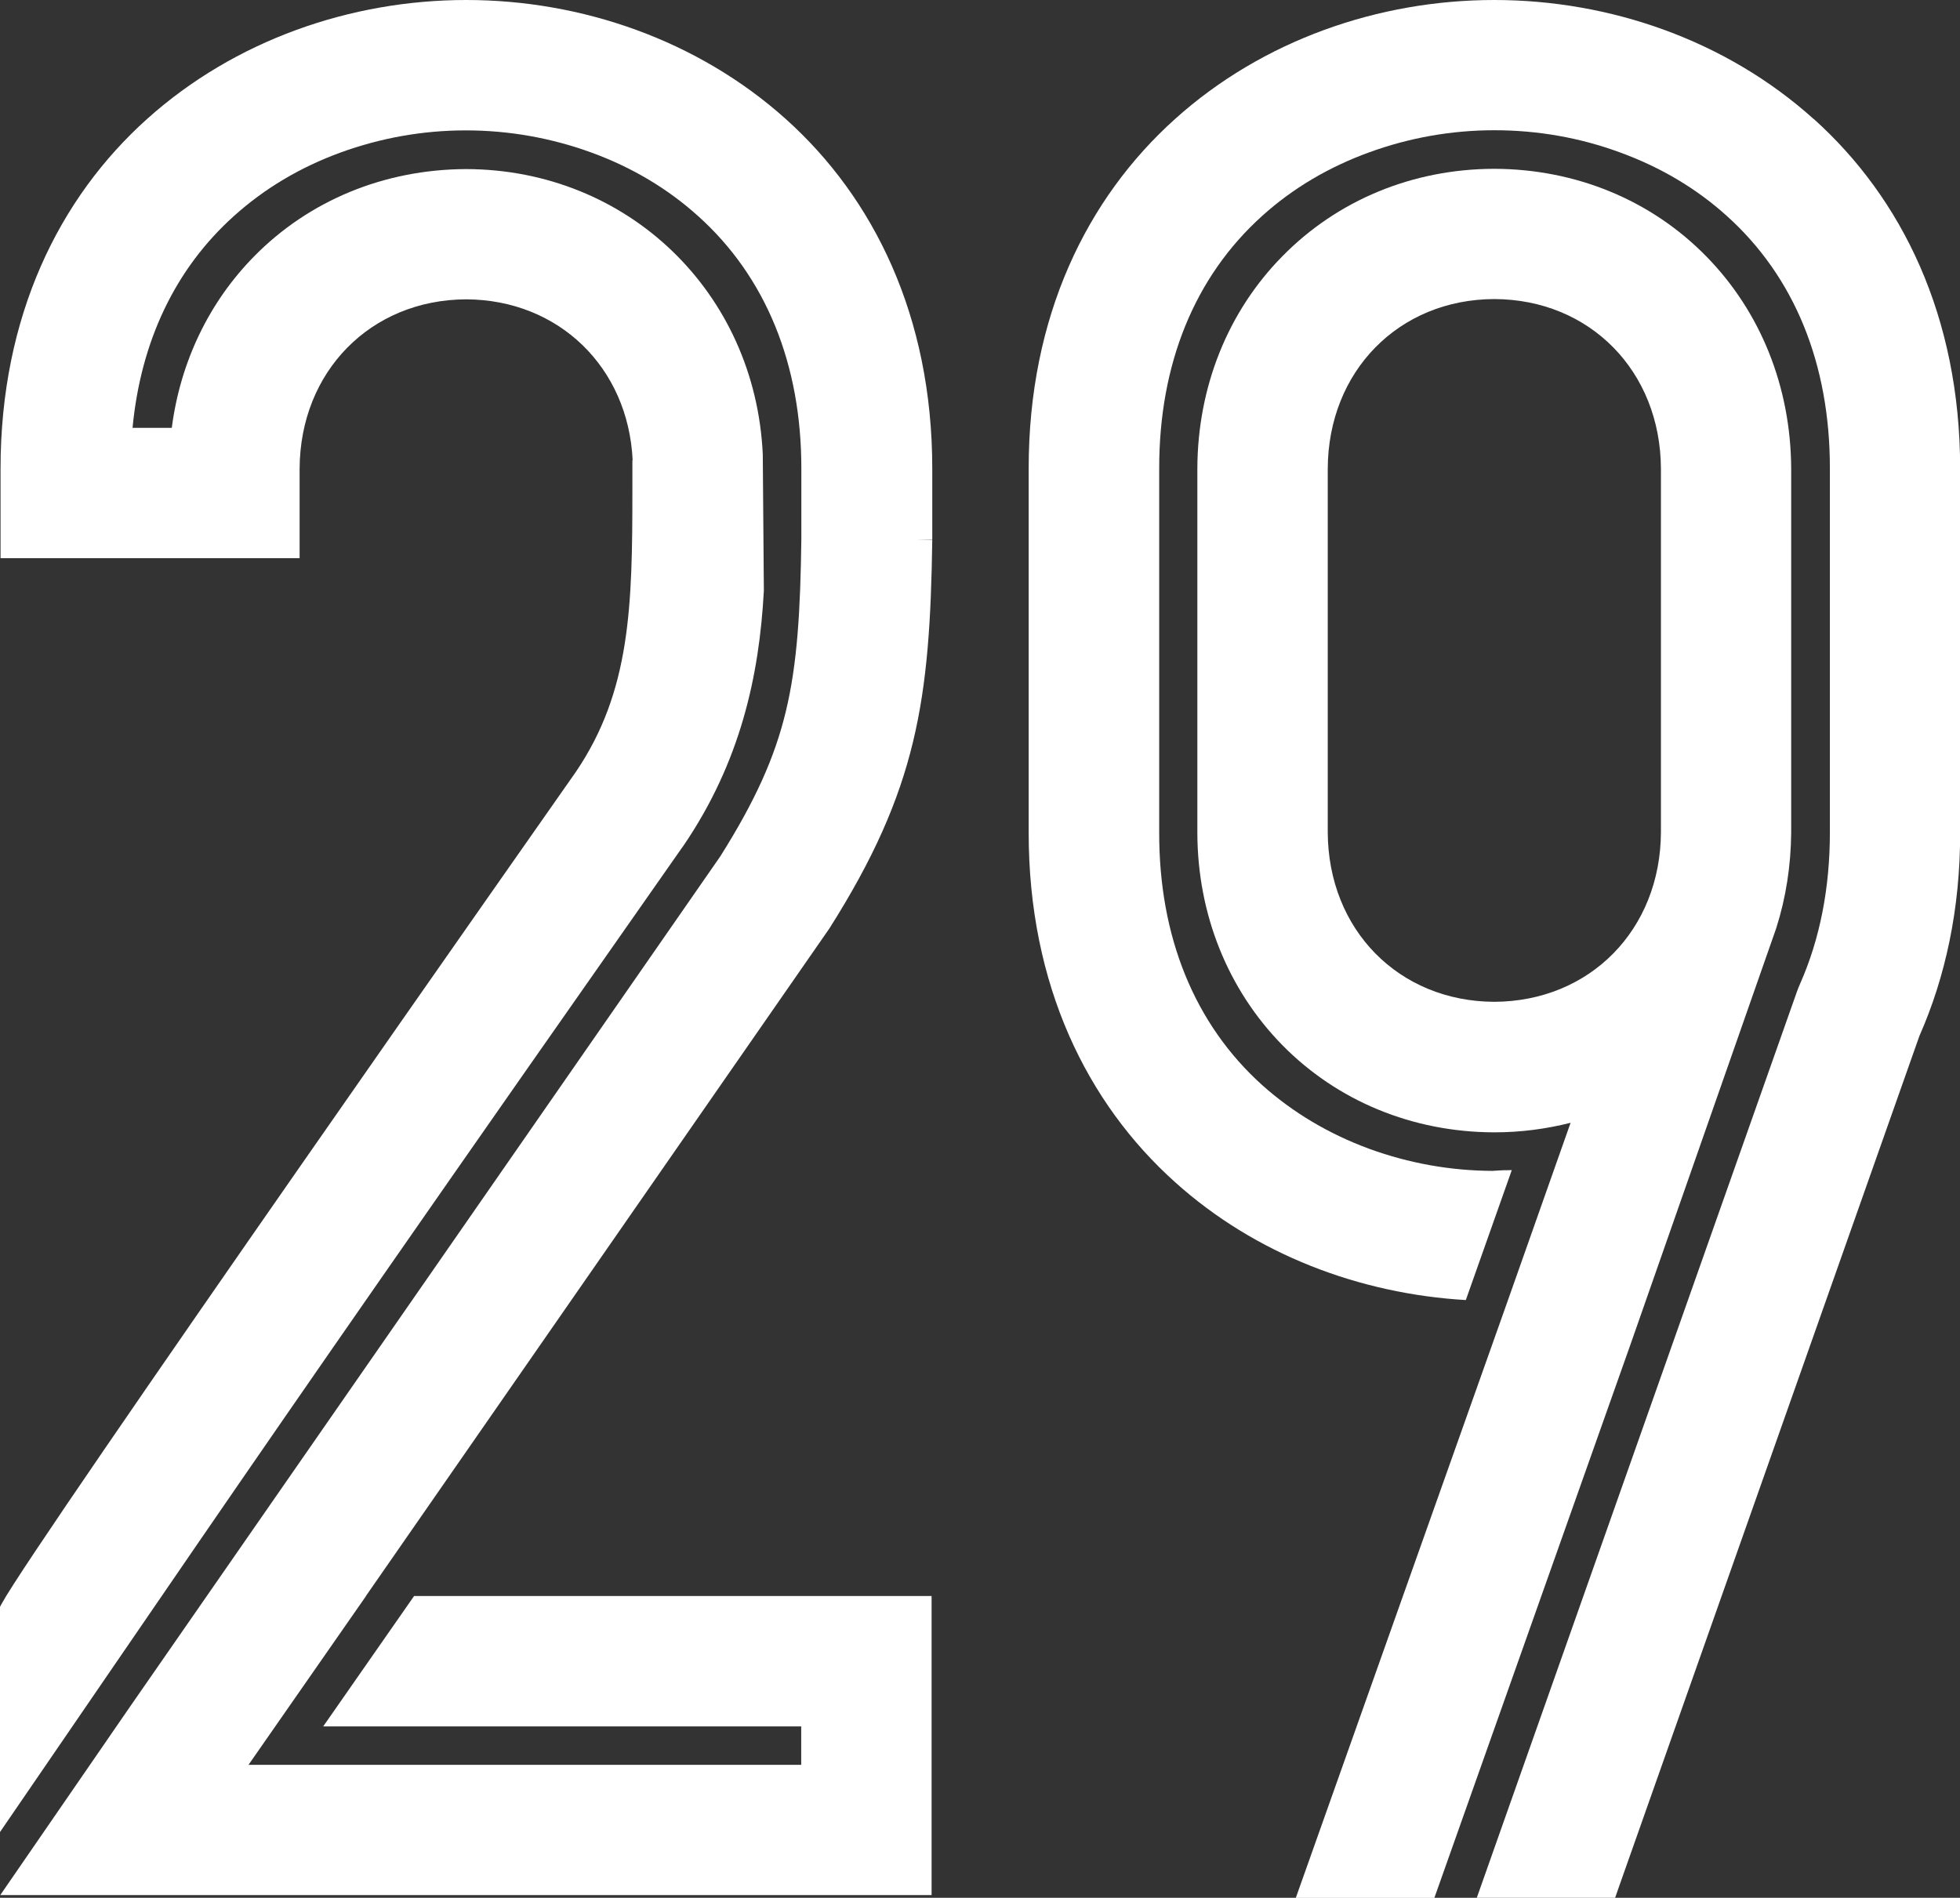
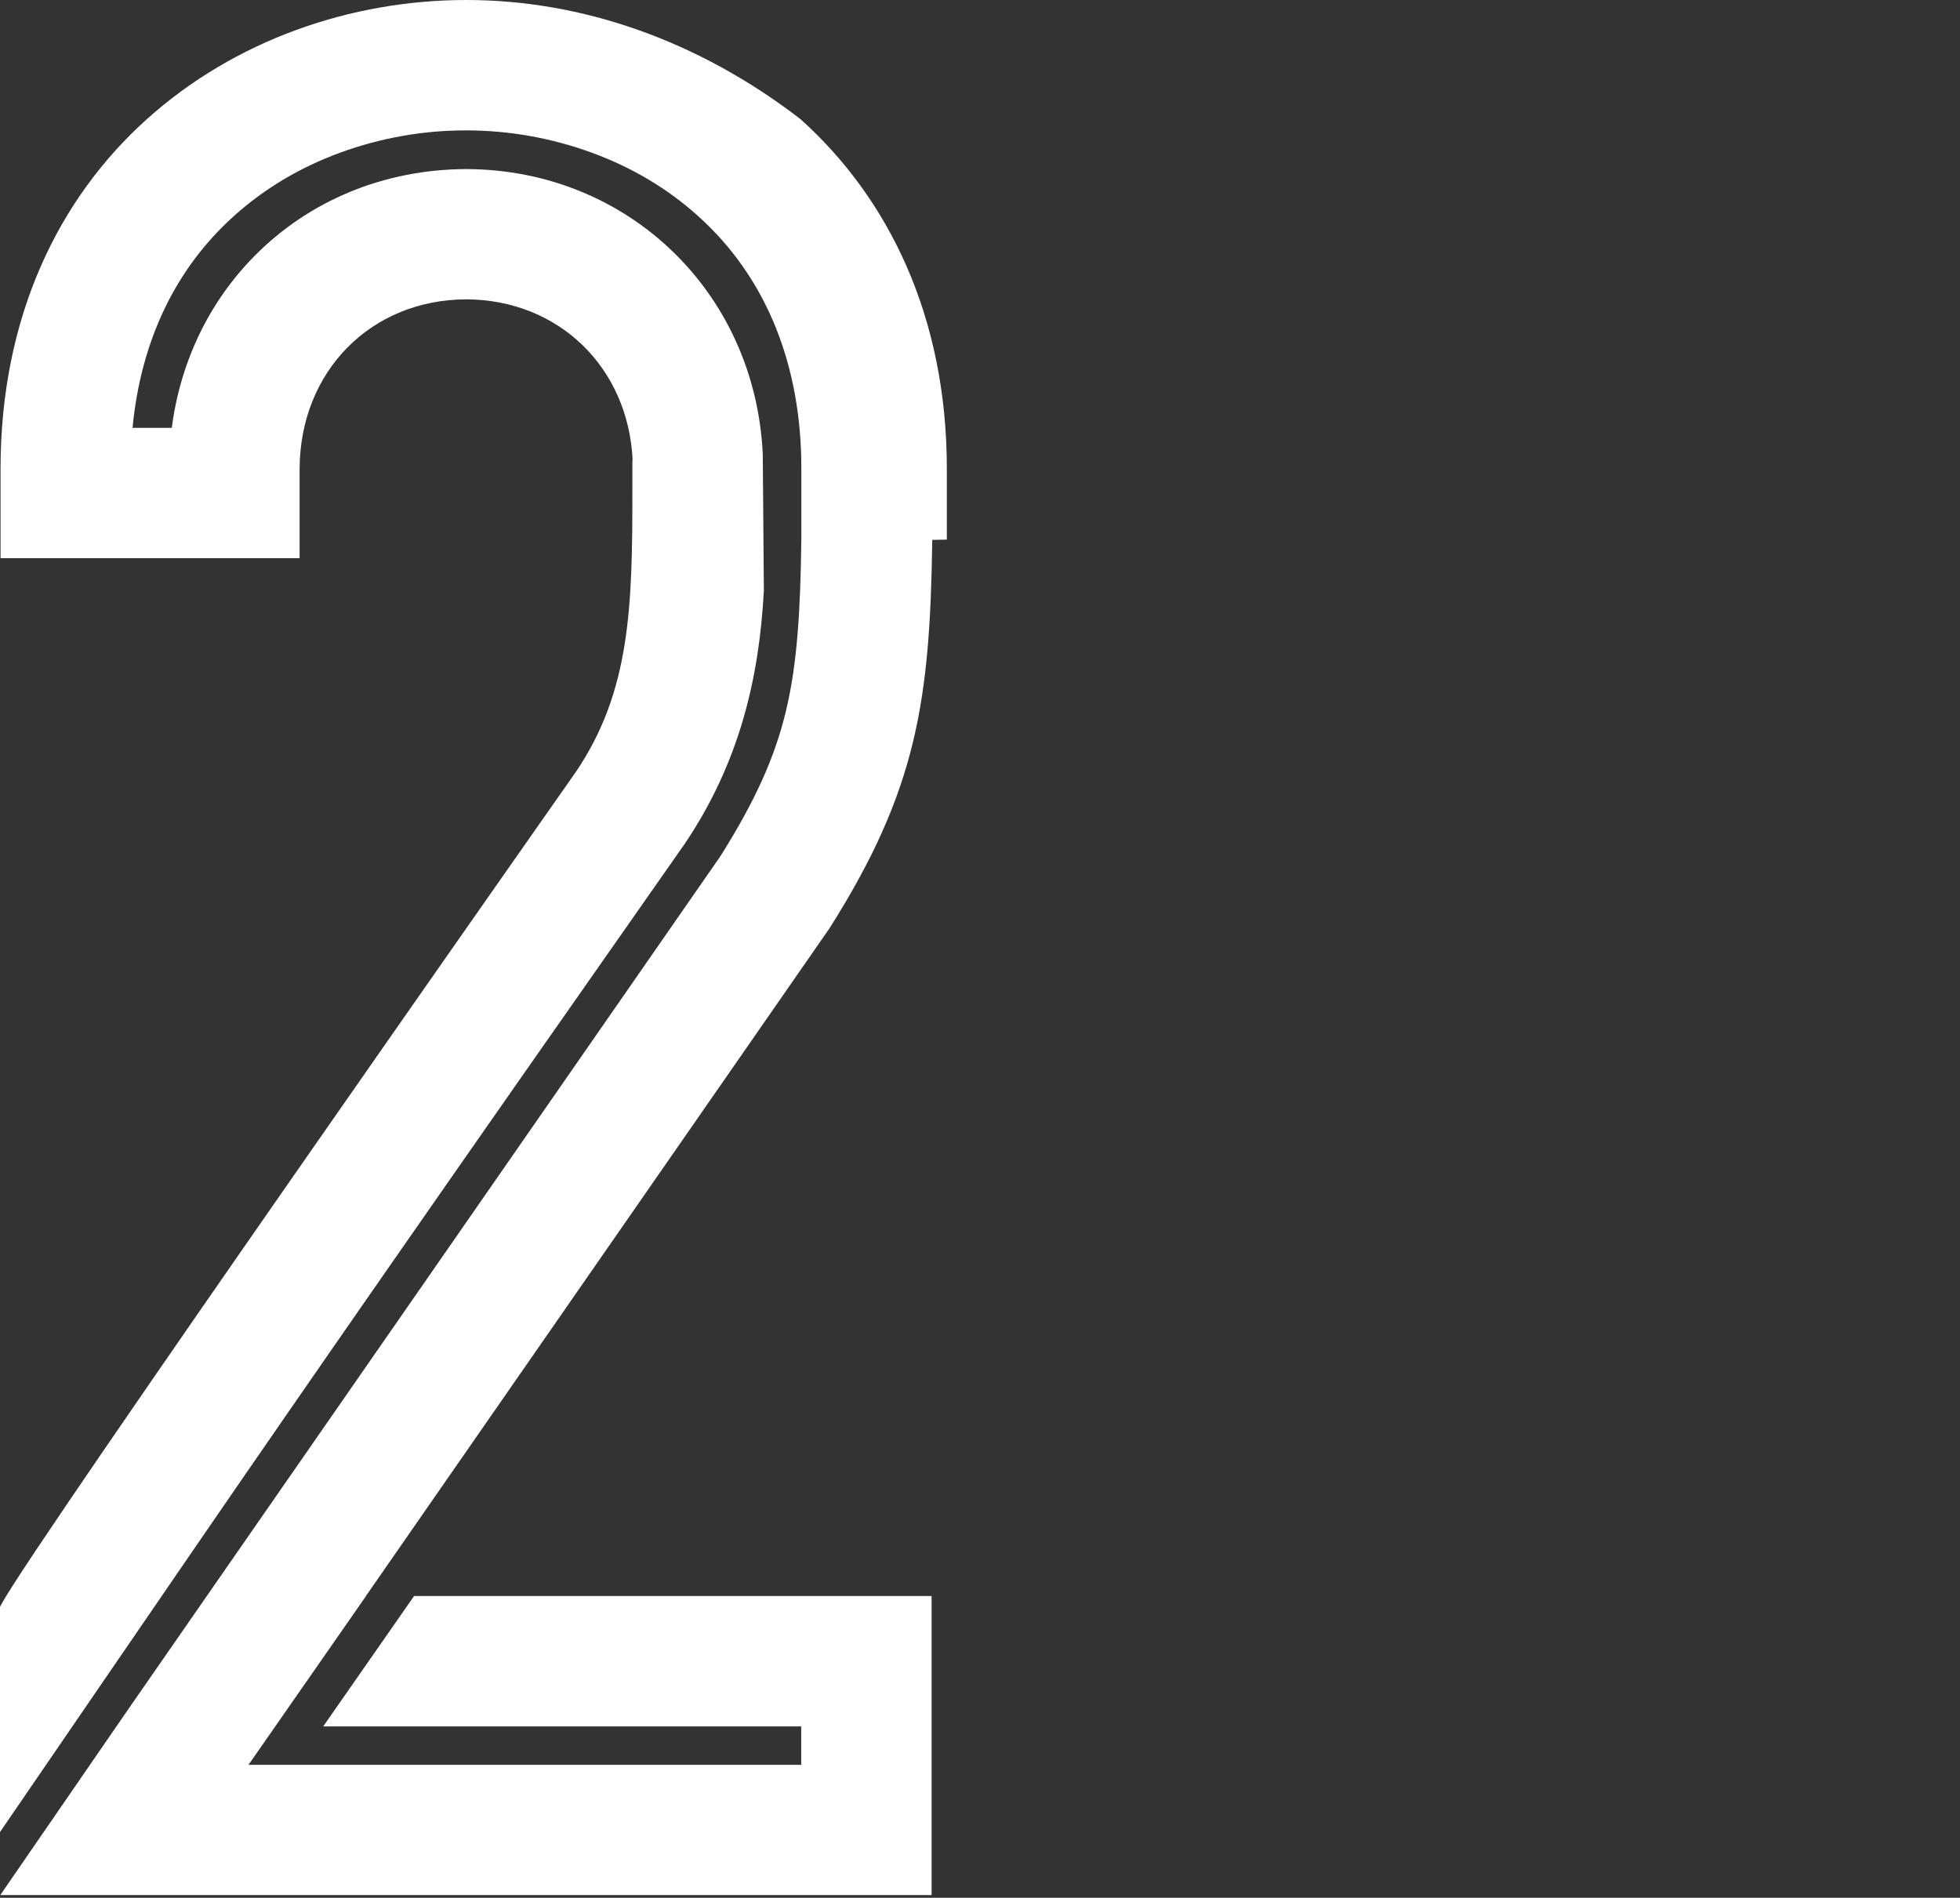
<svg xmlns="http://www.w3.org/2000/svg" id="_レイヤー_2" data-name="レイヤー 2" viewBox="0 0 145.36 140.75">
  <rect x="0" y="0" width="145.36" height="140.75" fill="#333333" stroke="none" />
  <defs>
    <style>
      .cls-1 {
        fill: #fff;
      }
    </style>
  </defs>
  <g id="_数字" data-name="数字">
    <g>
-       <path class="cls-1" d="M134.51,8.83c-6.51-5.86-15.13-8.83-23.69-8.83s-17.17,2.97-23.68,8.83c-6.51,5.85-10.86,14.61-10.85,25.94v26.96c-.01,11.33,4.34,20.1,10.85,25.94,5.97,5.38,13.72,8.29,21.57,8.75l3.41-9.64c-.37.02-.57.01-.57.01-.29.01-.54.03-.72.04-.03,0-.07,0-.1.01-3.17-.01-6.26-.57-9.19-1.64-2.99-1.1-5.66-2.69-7.93-4.72h0c-5.01-4.51-7.66-10.99-7.64-18.75h0v-26.97h0c-.01-7.77,2.63-14.24,7.64-18.75,2.26-2.04,4.93-3.62,7.93-4.71,2.96-1.08,6.09-1.64,9.29-1.64s6.34.55,9.3,1.64c3,1.09,5.67,2.67,7.93,4.71,5.02,4.51,7.66,10.98,7.65,18.75h0v26.97h0c0,4.11-.73,7.88-2.2,11.21l-.14.33-.13.35-23.72,67.14h10.26l.25-.72,22.32-63.21c1.92-4.35,3.03-9.4,3.02-15.1v-26.96c0-11.33-4.34-20.09-10.85-25.94Z" />
-       <path class="cls-1" d="M106.38,140.75l14.55-41.06,10.78-30.79.03-.09c.71-2.23,1.08-4.61,1.1-7.06v-.02h0v-14.83h0v-12.16h0c-.03-6.05-2.27-11.63-6.31-15.74-4.08-4.16-9.66-6.46-15.69-6.48h-.03s-.03,0-.03,0c-6.02.02-11.59,2.32-15.68,6.49-4.04,4.1-6.28,9.69-6.3,15.73h0v26.99h0v.03c.01,6.04,2.26,11.63,6.3,15.75,4.08,4.15,9.65,6.45,15.68,6.47h.07c1.94,0,3.82-.25,5.64-.71l-.02.03-4.65,13.17h0l-15.72,44.29h10.28ZM110.82,74.3c-7.08-.03-12.32-5.34-12.35-12.58v-14.59h0v-12.37c.03-7.23,5.27-12.56,12.35-12.58,7.09.02,12.33,5.35,12.36,12.58v26.96c-.03,7.24-5.27,12.55-12.36,12.58Z" />
-     </g>
-     <path class="cls-1" d="M69.14,40.04h-1.08s1.08-.02,1.08-.02v-5.26c0-11.32-4.35-20.09-10.86-25.93C51.76,2.98,43.14,0,34.58,0S17.41,2.98,10.9,8.83C4.39,14.67.04,23.44.04,34.77v6.63h22.18v-6.63c.03-7.22,5.27-12.54,12.35-12.57,6.87.03,12.02,5.04,12.35,11.93h-.02v2.2c0,8.59-.12,14.92-4.2,20.93-.02.04-40.21,57.26-42.58,61.69l-.13.24v16.7c12.25-17.87,17.2-25.16,28.64-41.61,6.26-9,13.71-19.66,21.53-30.81.29-.41.45-.65.55-.78h0c4.2-6.18,5.6-12.56,5.94-18.88l-.08-10.12c-.56-12.01-10-21.11-21.97-21.15h-.07c-6.03.03-11.6,2.32-15.68,6.47-3.37,3.42-5.48,7.86-6.11,12.72h-2.91c.61-6.42,3.17-11.8,7.51-15.7h0c2.26-2.04,4.93-3.63,7.92-4.72,2.97-1.08,6.09-1.64,9.29-1.64s6.33.56,9.3,1.64c3,1.09,5.67,2.68,7.93,4.72,5.01,4.5,7.66,10.98,7.65,18.74h0v5.22c-.07,5.24-.29,9.21-1.15,12.77-.83,3.45-2.29,6.67-4.86,10.75l-34.26,49.35-9.52,13.72L.02,140.55h69.07v-22.18H30.71l-6.74,9.67h35.45v2.85H18.43l8.71-12.51h-.01l34.38-49.52c6.53-10.3,7.46-16.98,7.63-28.81Z" />
+       </g>
+     <path class="cls-1" d="M69.14,40.04s1.08-.02,1.08-.02v-5.26c0-11.32-4.35-20.09-10.86-25.93C51.76,2.98,43.14,0,34.58,0S17.41,2.98,10.9,8.83C4.39,14.67.04,23.44.04,34.77v6.63h22.18v-6.63c.03-7.22,5.27-12.54,12.35-12.57,6.87.03,12.02,5.04,12.35,11.93h-.02v2.2c0,8.59-.12,14.92-4.2,20.93-.02.04-40.21,57.26-42.58,61.69l-.13.24v16.7c12.25-17.87,17.2-25.16,28.64-41.61,6.26-9,13.71-19.66,21.53-30.81.29-.41.45-.65.55-.78h0c4.2-6.18,5.6-12.56,5.94-18.88l-.08-10.12c-.56-12.01-10-21.11-21.97-21.15h-.07c-6.03.03-11.6,2.32-15.68,6.47-3.37,3.42-5.48,7.86-6.11,12.72h-2.91c.61-6.42,3.17-11.8,7.51-15.7h0c2.26-2.04,4.93-3.63,7.92-4.72,2.97-1.08,6.09-1.64,9.29-1.64s6.33.56,9.3,1.64c3,1.09,5.67,2.68,7.93,4.72,5.01,4.5,7.66,10.98,7.65,18.74h0v5.22c-.07,5.24-.29,9.21-1.15,12.77-.83,3.45-2.29,6.67-4.86,10.75l-34.26,49.35-9.52,13.72L.02,140.55h69.07v-22.18H30.71l-6.74,9.67h35.45v2.85H18.43l8.71-12.51h-.01l34.38-49.52c6.53-10.3,7.46-16.98,7.63-28.81Z" />
  </g>
</svg>